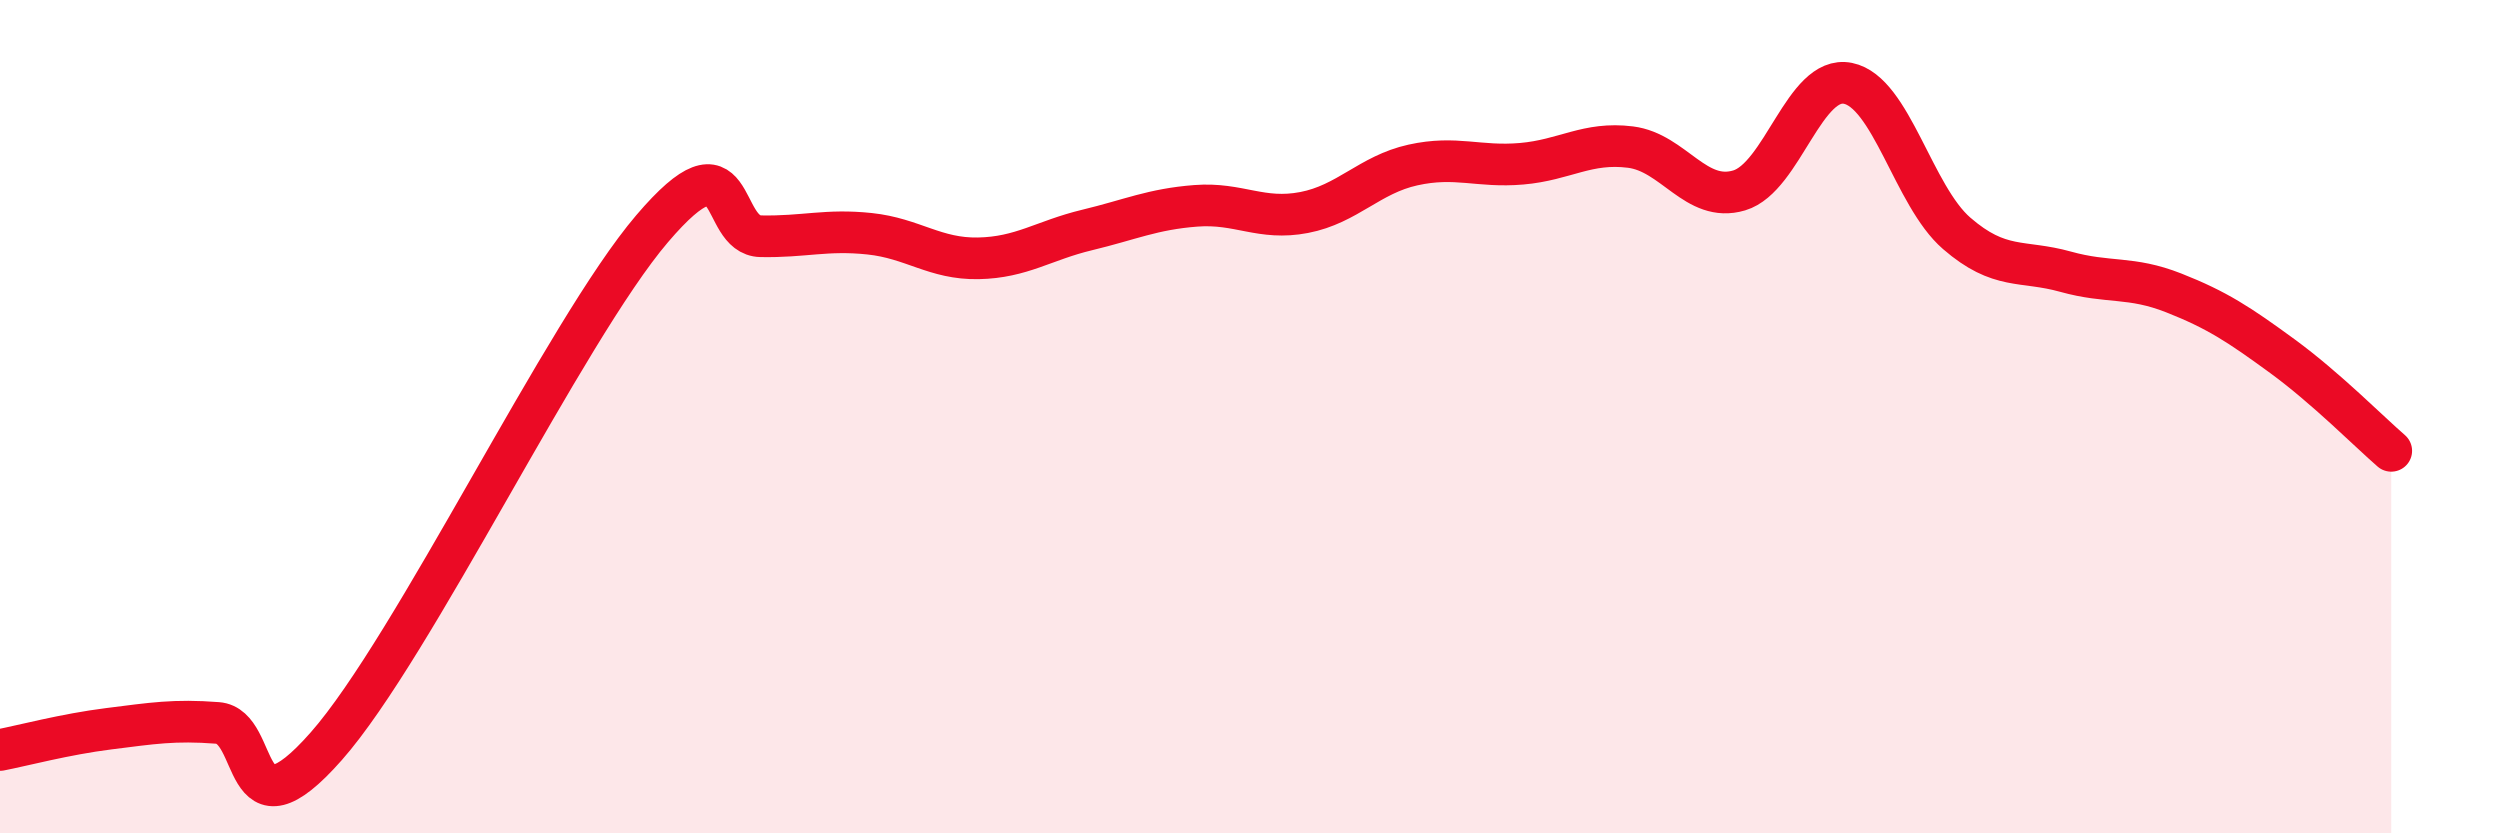
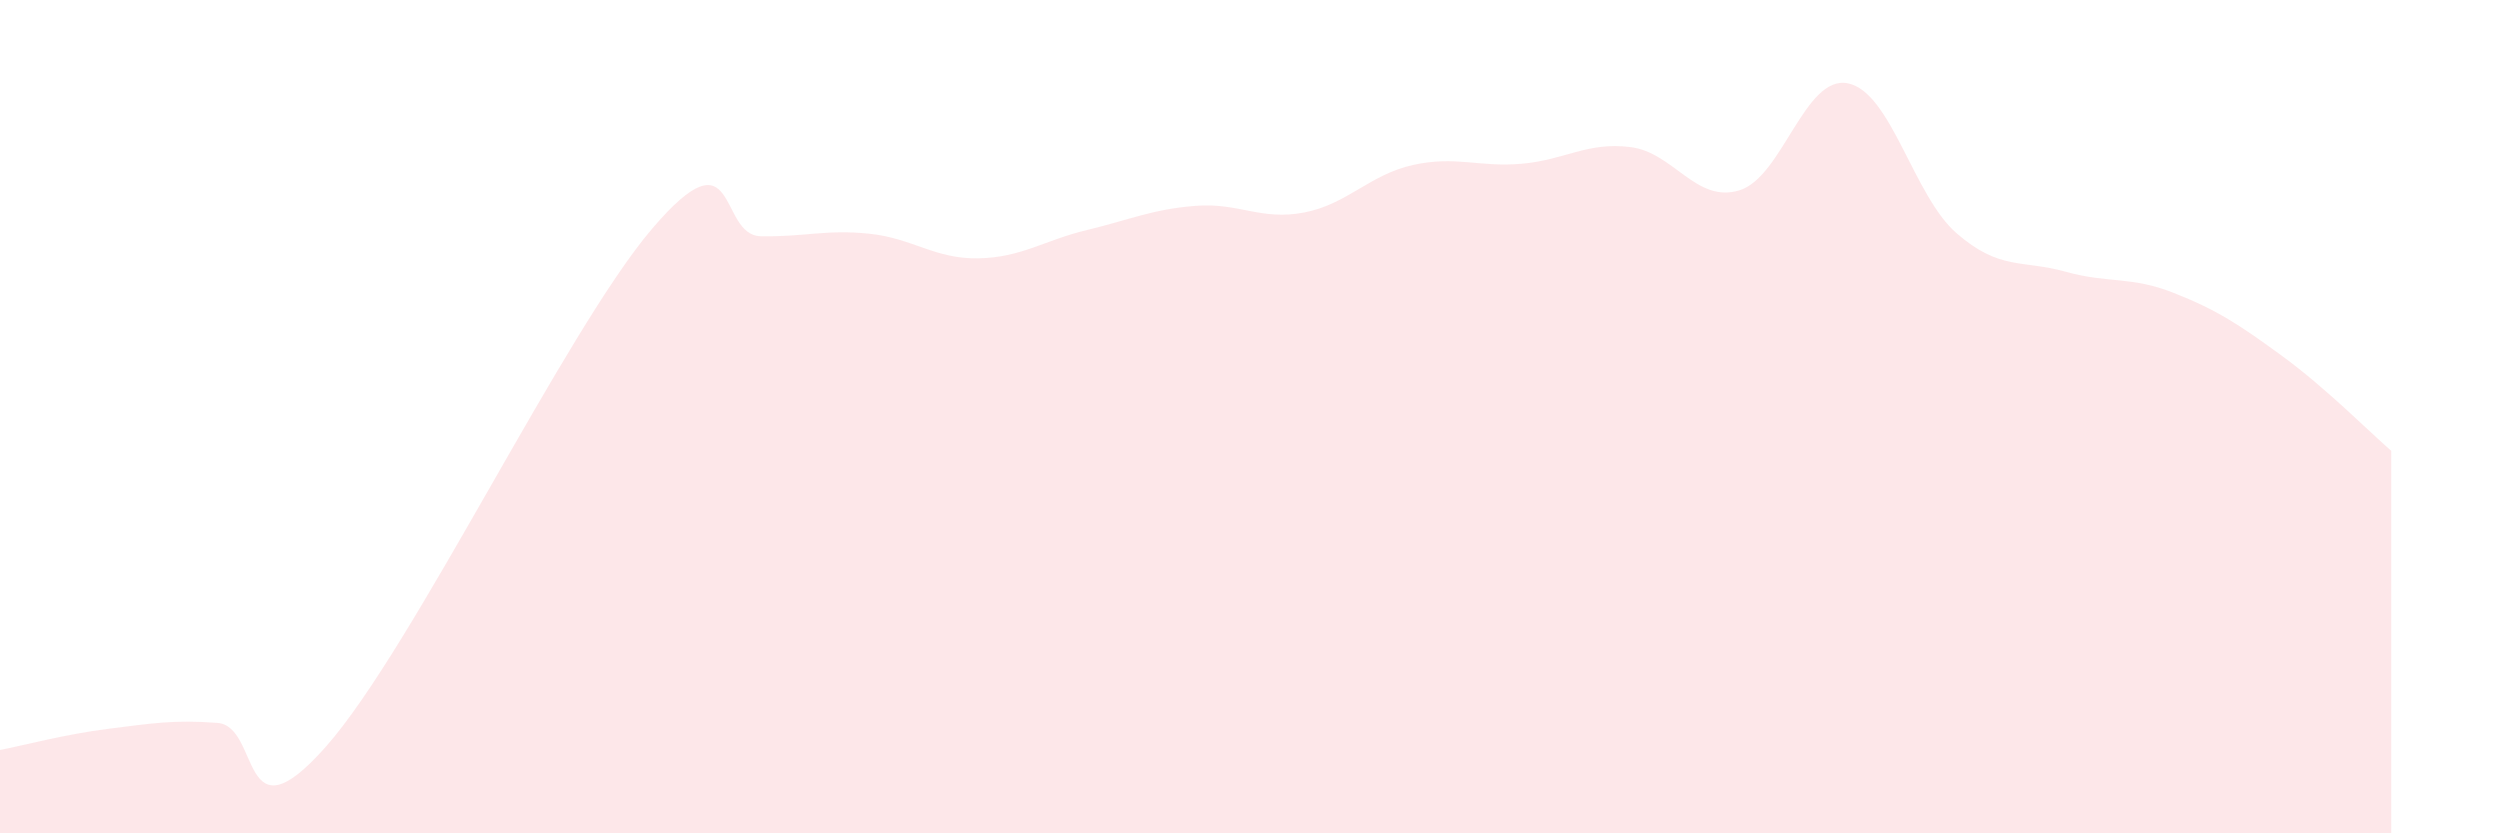
<svg xmlns="http://www.w3.org/2000/svg" width="60" height="20" viewBox="0 0 60 20">
  <path d="M 0,18 C 0.52,17.9 1.57,17.62 2.61,17.49 C 3.65,17.36 4.18,17.27 5.22,17.35 C 6.26,17.43 5.74,20.28 7.83,17.91 C 9.92,15.54 13.56,7.94 15.65,5.49 C 17.74,3.04 17.22,5.65 18.26,5.67 C 19.3,5.69 19.83,5.5 20.87,5.61 C 21.91,5.72 22.44,6.22 23.48,6.2 C 24.52,6.18 25.05,5.77 26.09,5.52 C 27.13,5.27 27.66,5.02 28.7,4.94 C 29.74,4.86 30.26,5.3 31.3,5.1 C 32.34,4.9 32.87,4.19 33.91,3.96 C 34.95,3.73 35.48,4.02 36.52,3.93 C 37.56,3.84 38.09,3.4 39.13,3.53 C 40.17,3.66 40.7,4.88 41.74,4.57 C 42.78,4.26 43.31,1.79 44.35,2 C 45.39,2.21 45.92,4.7 46.96,5.6 C 48,6.5 48.53,6.23 49.57,6.52 C 50.61,6.81 51.13,6.62 52.17,7.03 C 53.21,7.44 53.74,7.79 54.78,8.55 C 55.82,9.31 56.87,10.37 57.39,10.82L57.39 20L0 20Z" fill="#EB0A25" opacity="0.1" stroke-linecap="round" stroke-linejoin="round" />
-   <path d="M 0,18 C 0.52,17.9 1.57,17.62 2.61,17.49 C 3.65,17.36 4.18,17.27 5.22,17.35 C 6.26,17.43 5.74,20.28 7.83,17.91 C 9.92,15.54 13.56,7.94 15.65,5.49 C 17.74,3.04 17.22,5.65 18.26,5.67 C 19.3,5.69 19.83,5.5 20.87,5.61 C 21.91,5.72 22.44,6.22 23.48,6.2 C 24.52,6.18 25.05,5.77 26.09,5.52 C 27.13,5.27 27.66,5.02 28.7,4.94 C 29.74,4.86 30.26,5.3 31.3,5.1 C 32.34,4.9 32.87,4.19 33.91,3.96 C 34.95,3.73 35.48,4.02 36.52,3.93 C 37.56,3.84 38.09,3.4 39.13,3.53 C 40.17,3.66 40.7,4.88 41.74,4.57 C 42.78,4.26 43.31,1.79 44.35,2 C 45.39,2.21 45.92,4.7 46.96,5.6 C 48,6.5 48.53,6.23 49.57,6.52 C 50.61,6.81 51.13,6.62 52.17,7.03 C 53.21,7.44 53.74,7.79 54.78,8.55 C 55.82,9.31 56.87,10.37 57.39,10.82" stroke="#EB0A25" stroke-width="1" fill="none" stroke-linecap="round" stroke-linejoin="round" />
</svg>